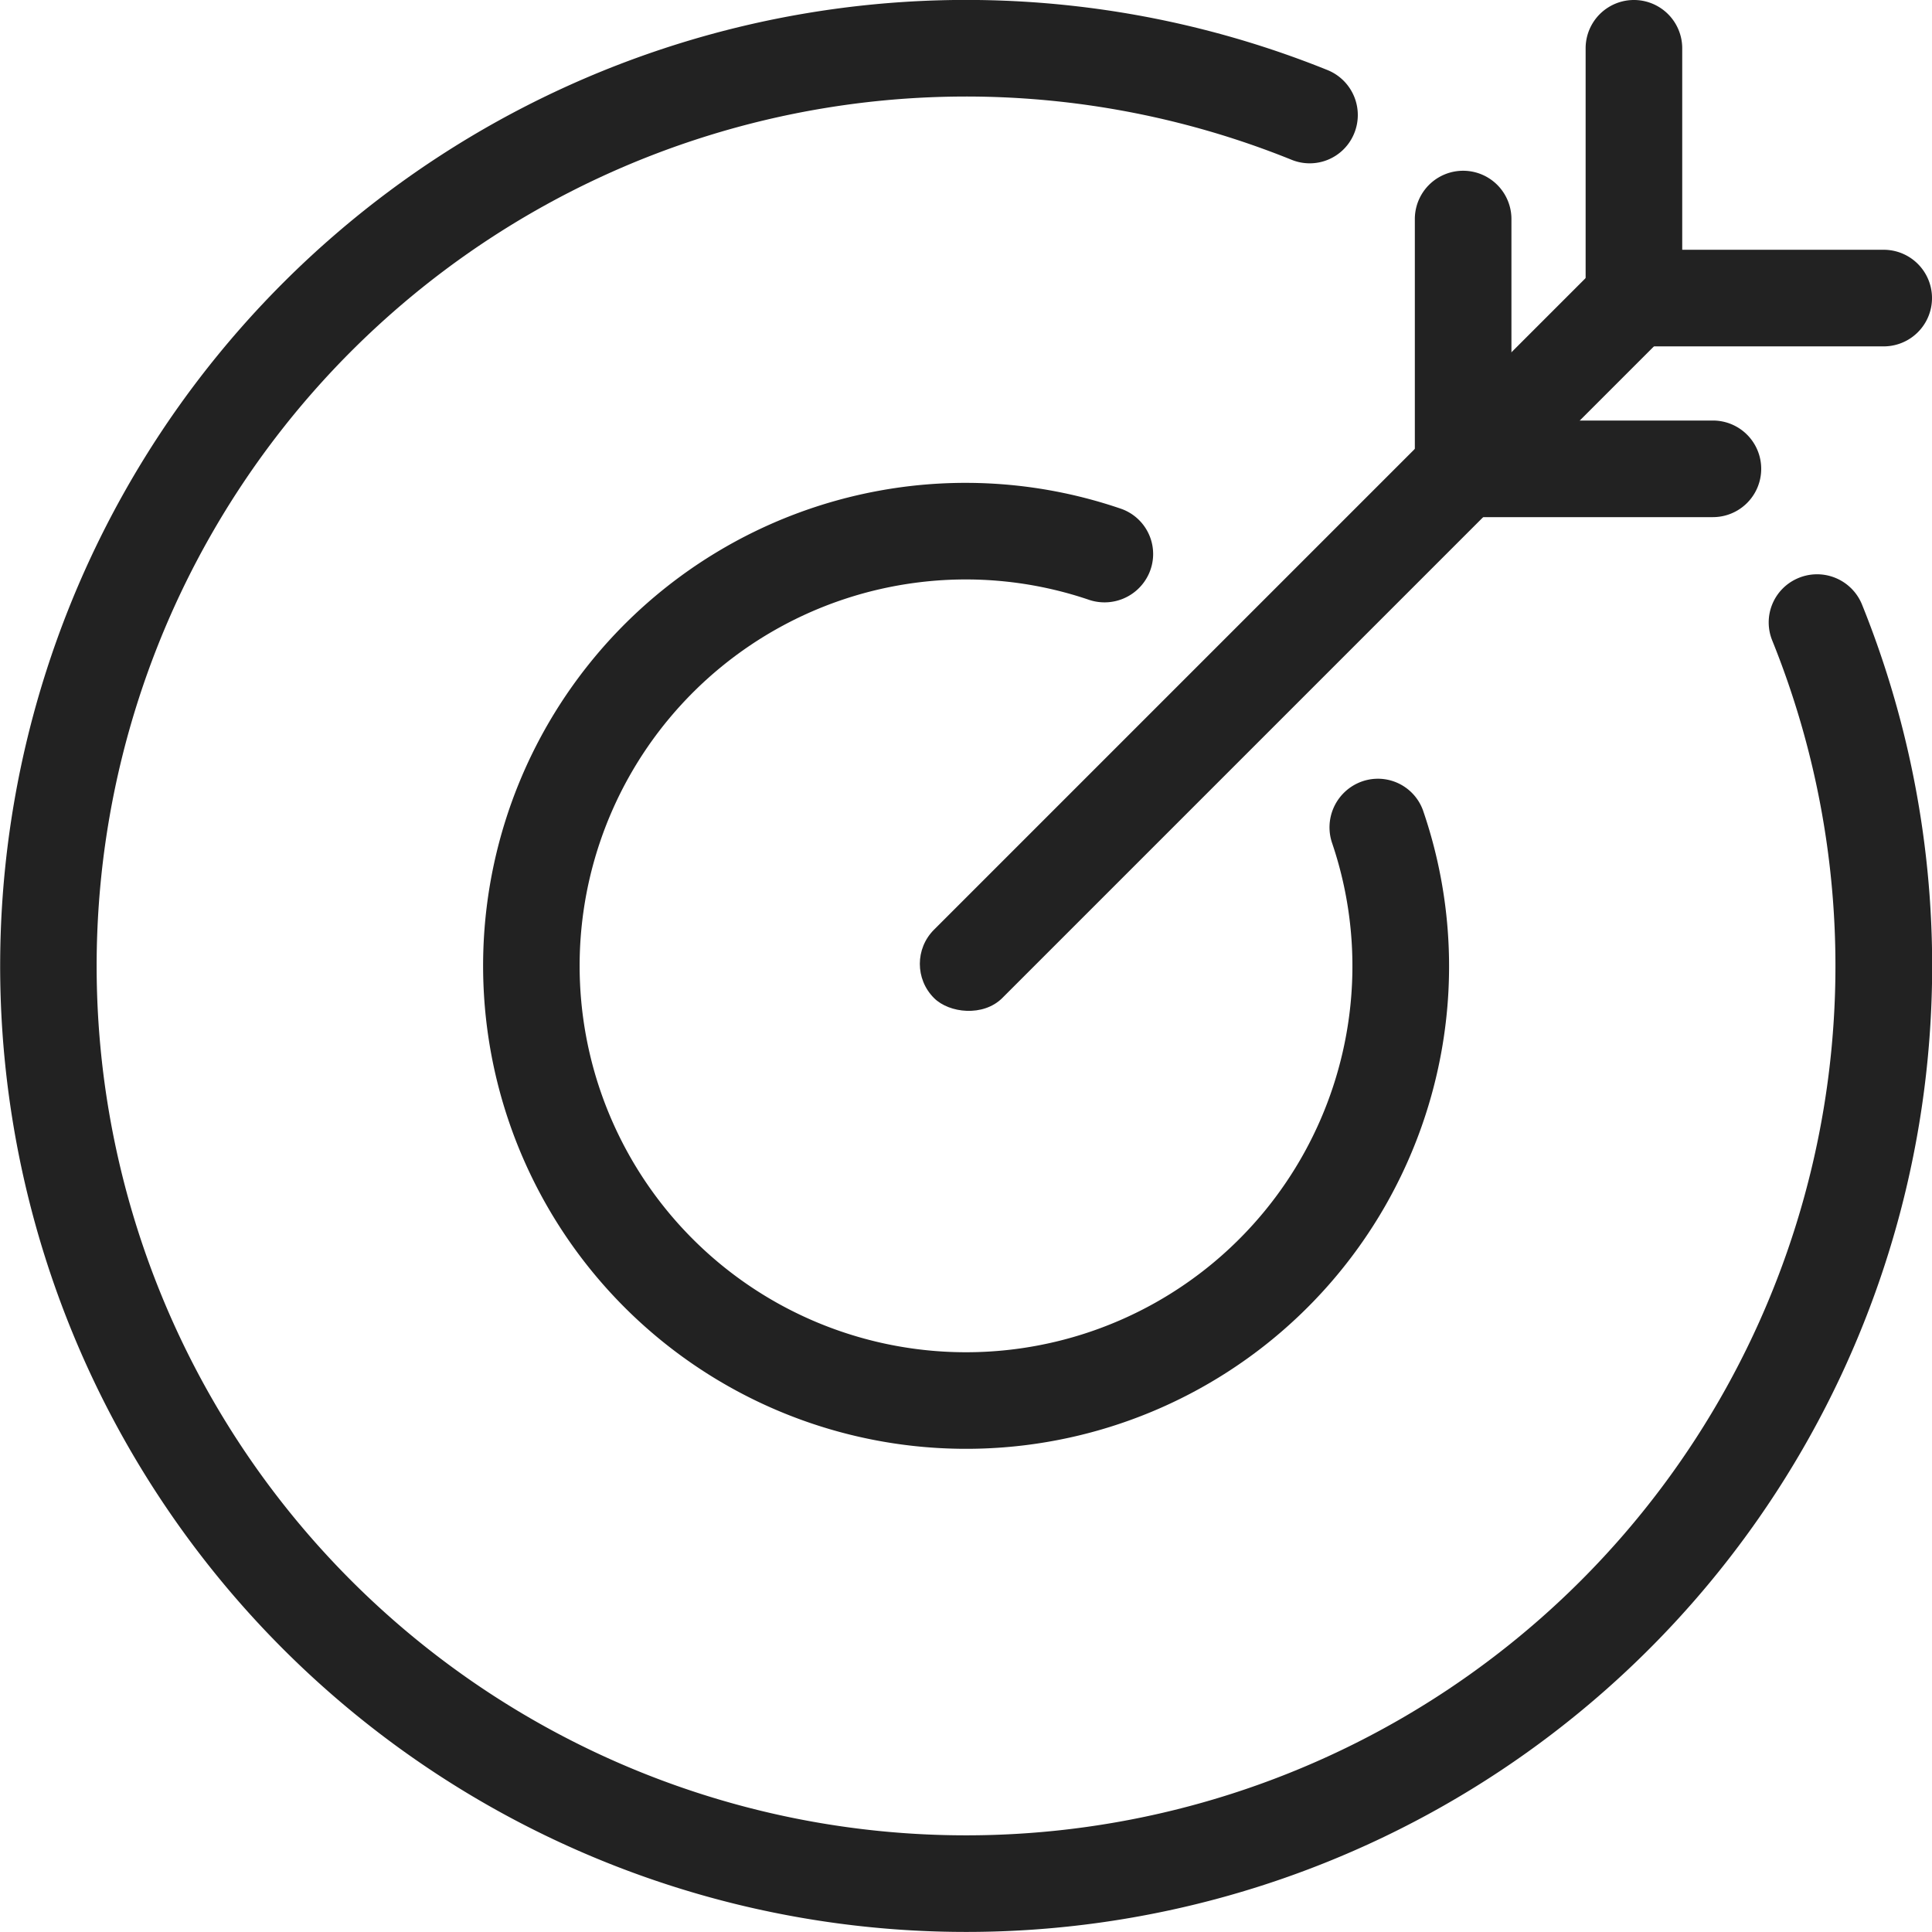
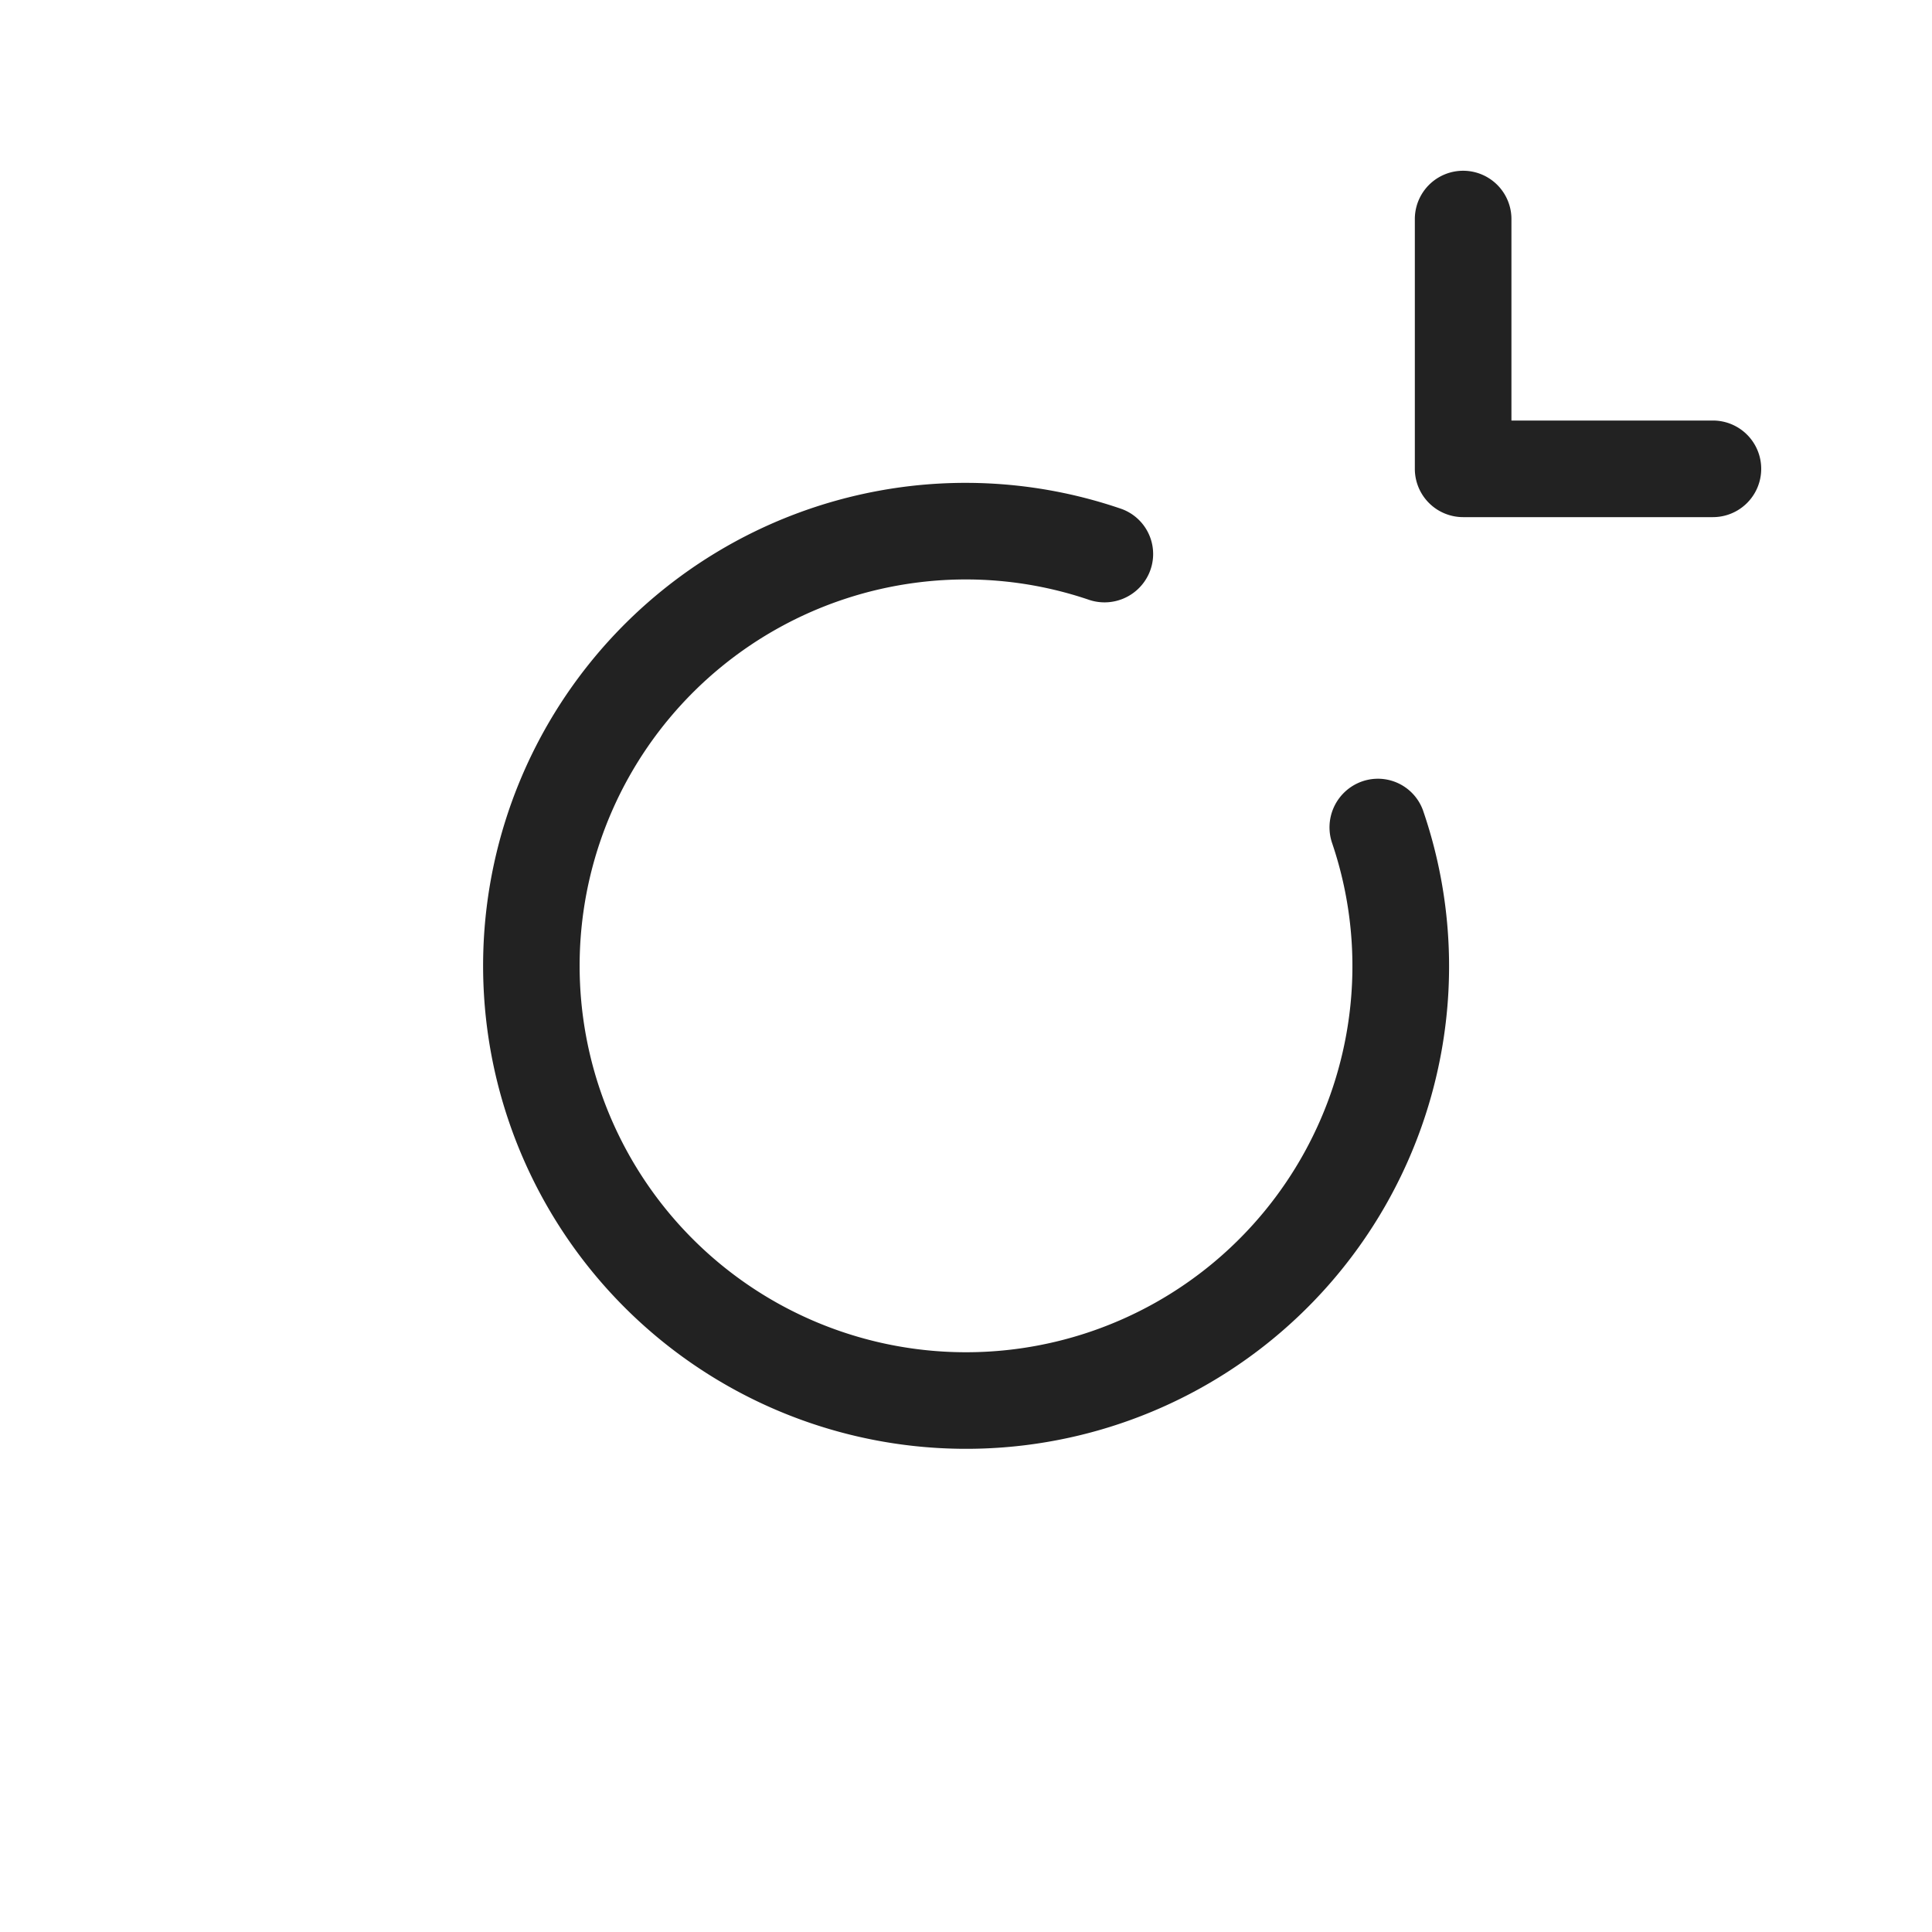
<svg xmlns="http://www.w3.org/2000/svg" width="60" height="60" viewBox="0 0 60 60">
  <g id="focus-icon" transform="translate(-1011 -1760)">
-     <rect id="Rectangle_4918" data-name="Rectangle 4918" width="31.726" height="3" rx="1.5" transform="translate(1038.945 1789.934) rotate(-45)" fill="#222" />
-     <path id="Path_25634" data-name="Path 25634" d="M1085.914,1770.757a1.5,1.5,0,0,0,0-3h-6.257V1761.5a1.5,1.5,0,0,0-3,0v7.757a1.5,1.5,0,0,0,1.5,1.5Z" transform="translate(-16.414)" fill="#222" />
    <path id="Path_25635" data-name="Path 25635" d="M1078.843,1777.828a1.5,1.5,0,0,0,0-3h-6.257v-6.257a1.5,1.5,0,0,0-3,0v7.757a1.5,1.5,0,0,0,1.5,1.5Z" transform="translate(-14.647 -1.768)" fill="#222" />
    <path id="Path_25636" data-name="Path 25636" d="M1057.376,1791.2a11.891,11.891,0,0,1,.521,5.371,12,12,0,1,1-13.471-13.472,11.892,11.892,0,0,1,5.371.521,1.512,1.512,0,0,0,1.87-.774h0a1.489,1.489,0,0,0-.835-2.04,14.892,14.892,0,0,0-7.521-.568,15,15,0,1,0,17.449,17.447,14.885,14.885,0,0,0-.568-7.52,1.489,1.489,0,0,0-2.04-.836h0A1.512,1.512,0,0,0,1057.376,1791.2Z" transform="translate(-5 -5)" fill="#222" />
-     <path id="Path_25637" data-name="Path 25637" d="M1066.036,1779.885a27,27,0,1,1-14.92-14.921,1.491,1.491,0,0,0,1.911-.756h0a1.506,1.506,0,0,0-.8-2.032,30,30,0,1,0,16.6,16.6,1.506,1.506,0,0,0-2.032-.8h0A1.491,1.491,0,0,0,1066.036,1779.885Z" transform="translate(0)" fill="#222" />
  </g>
</svg>